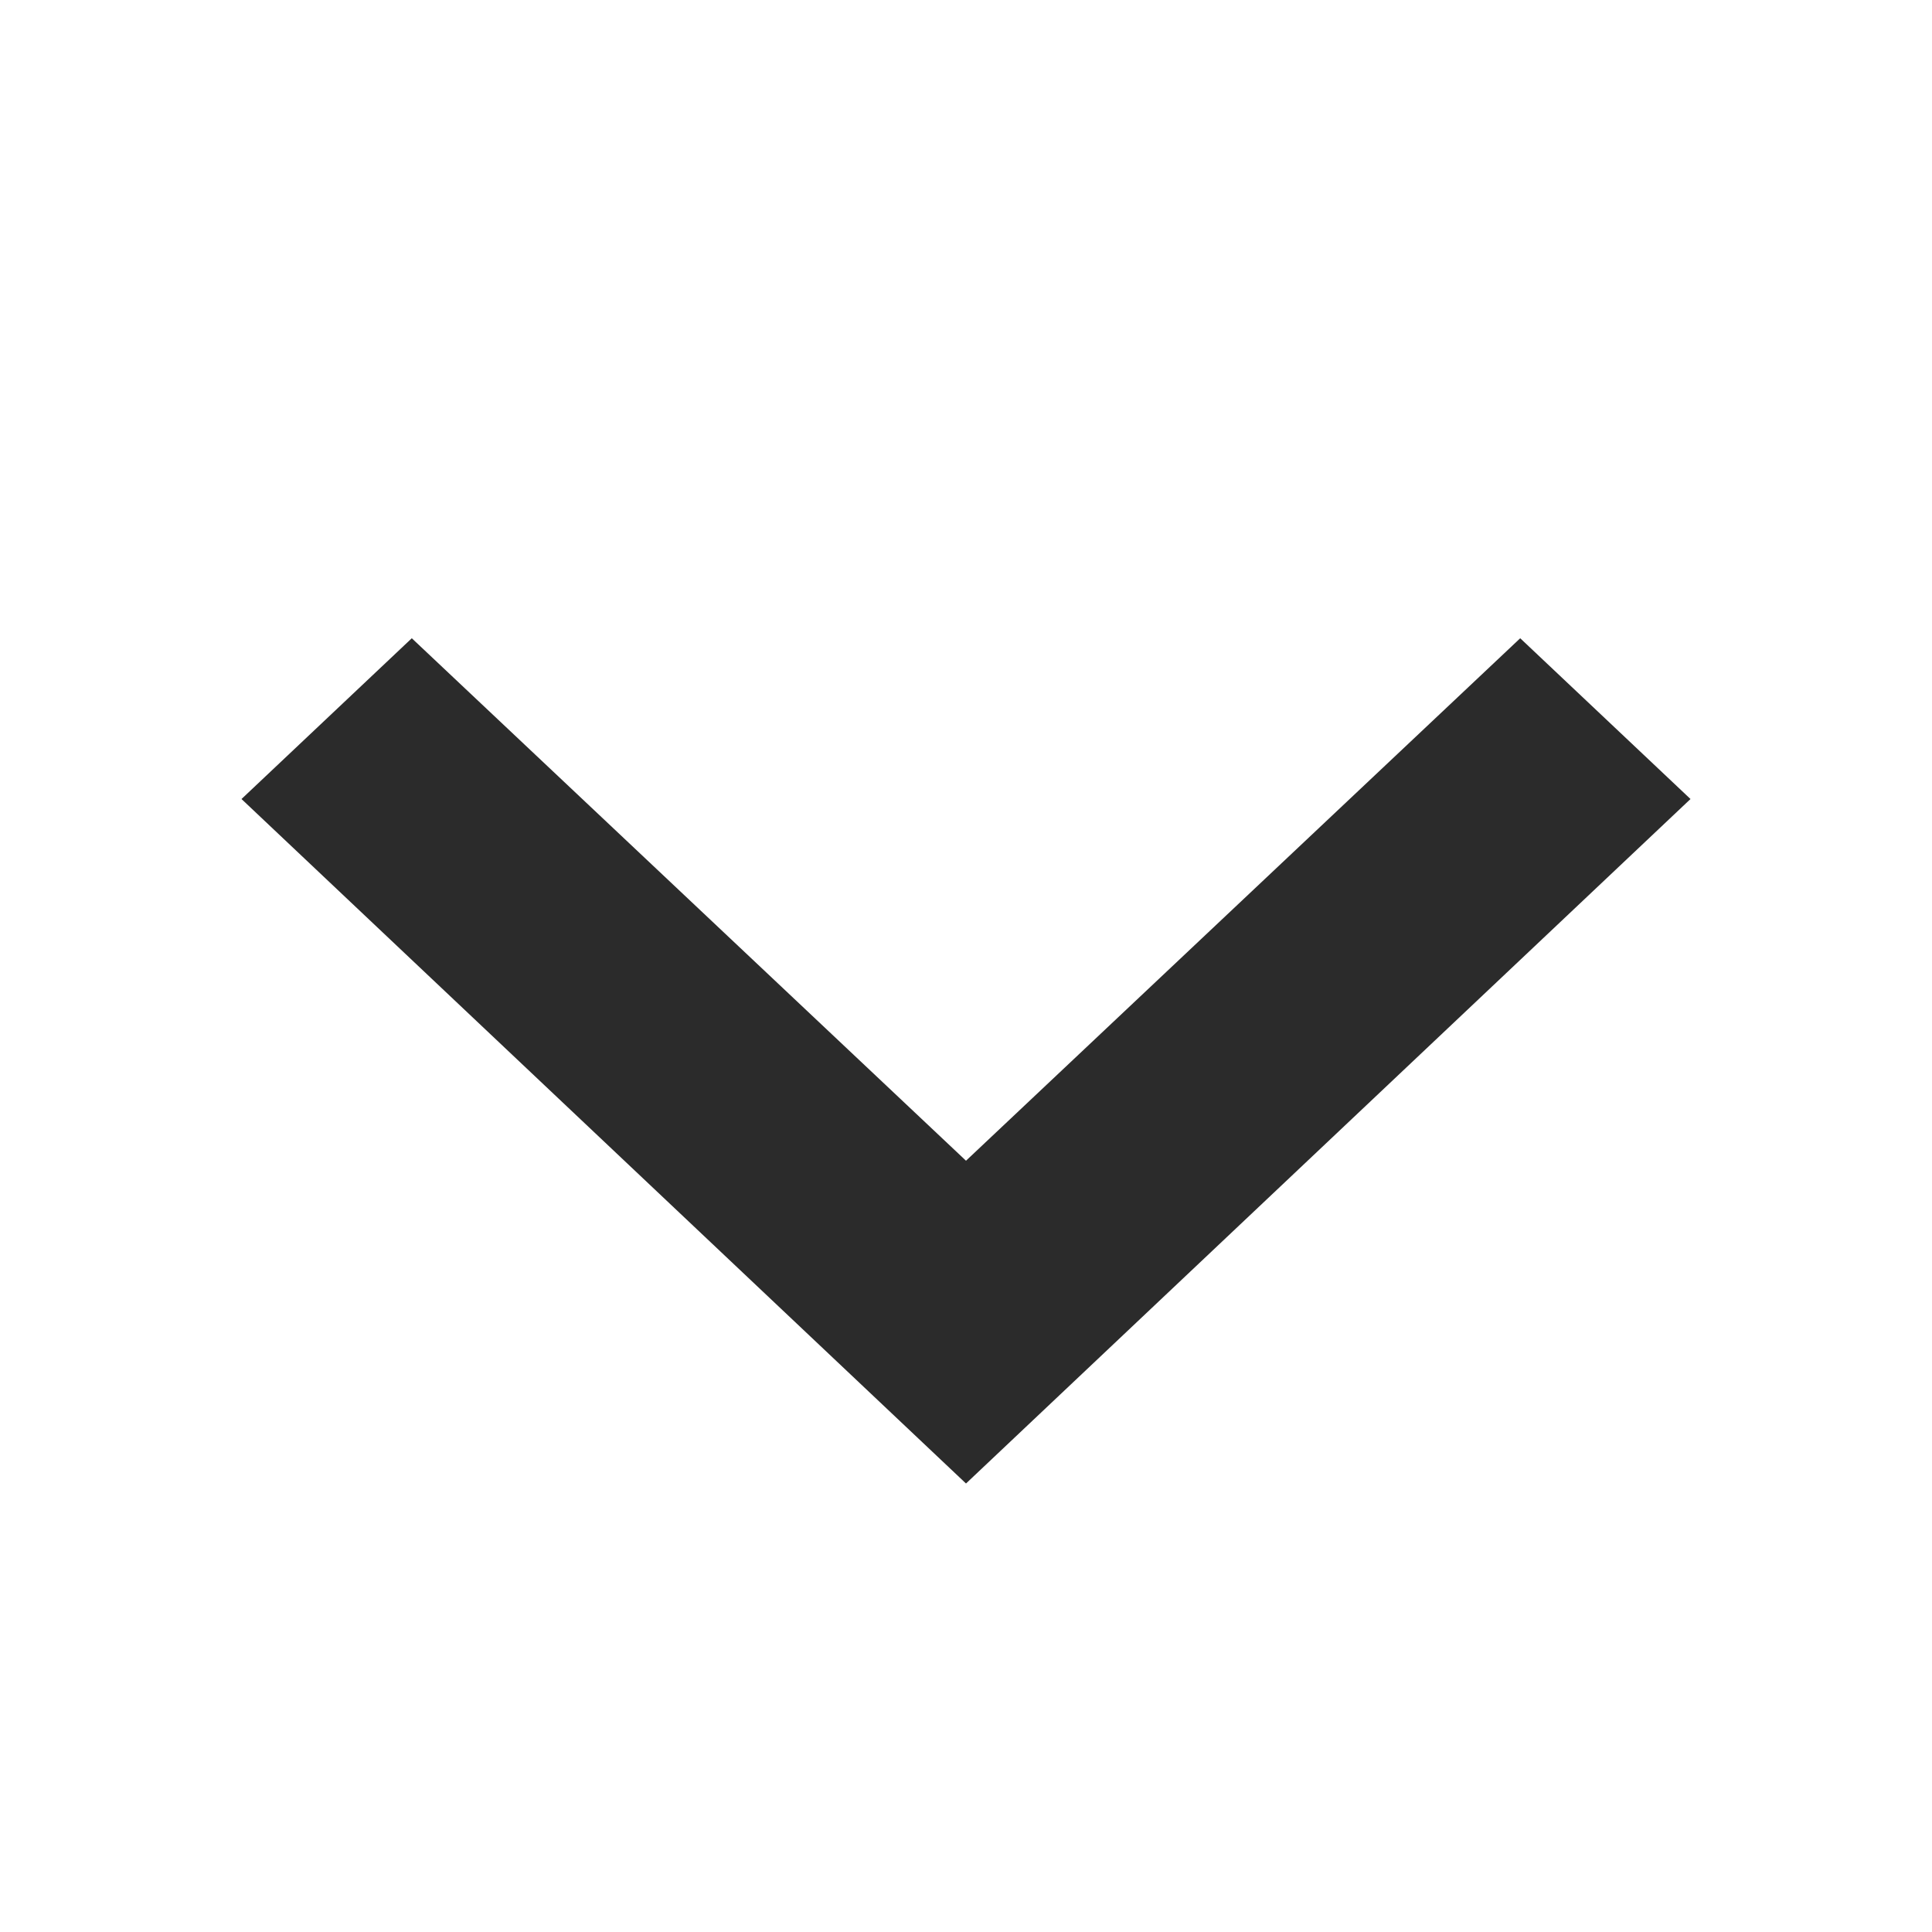
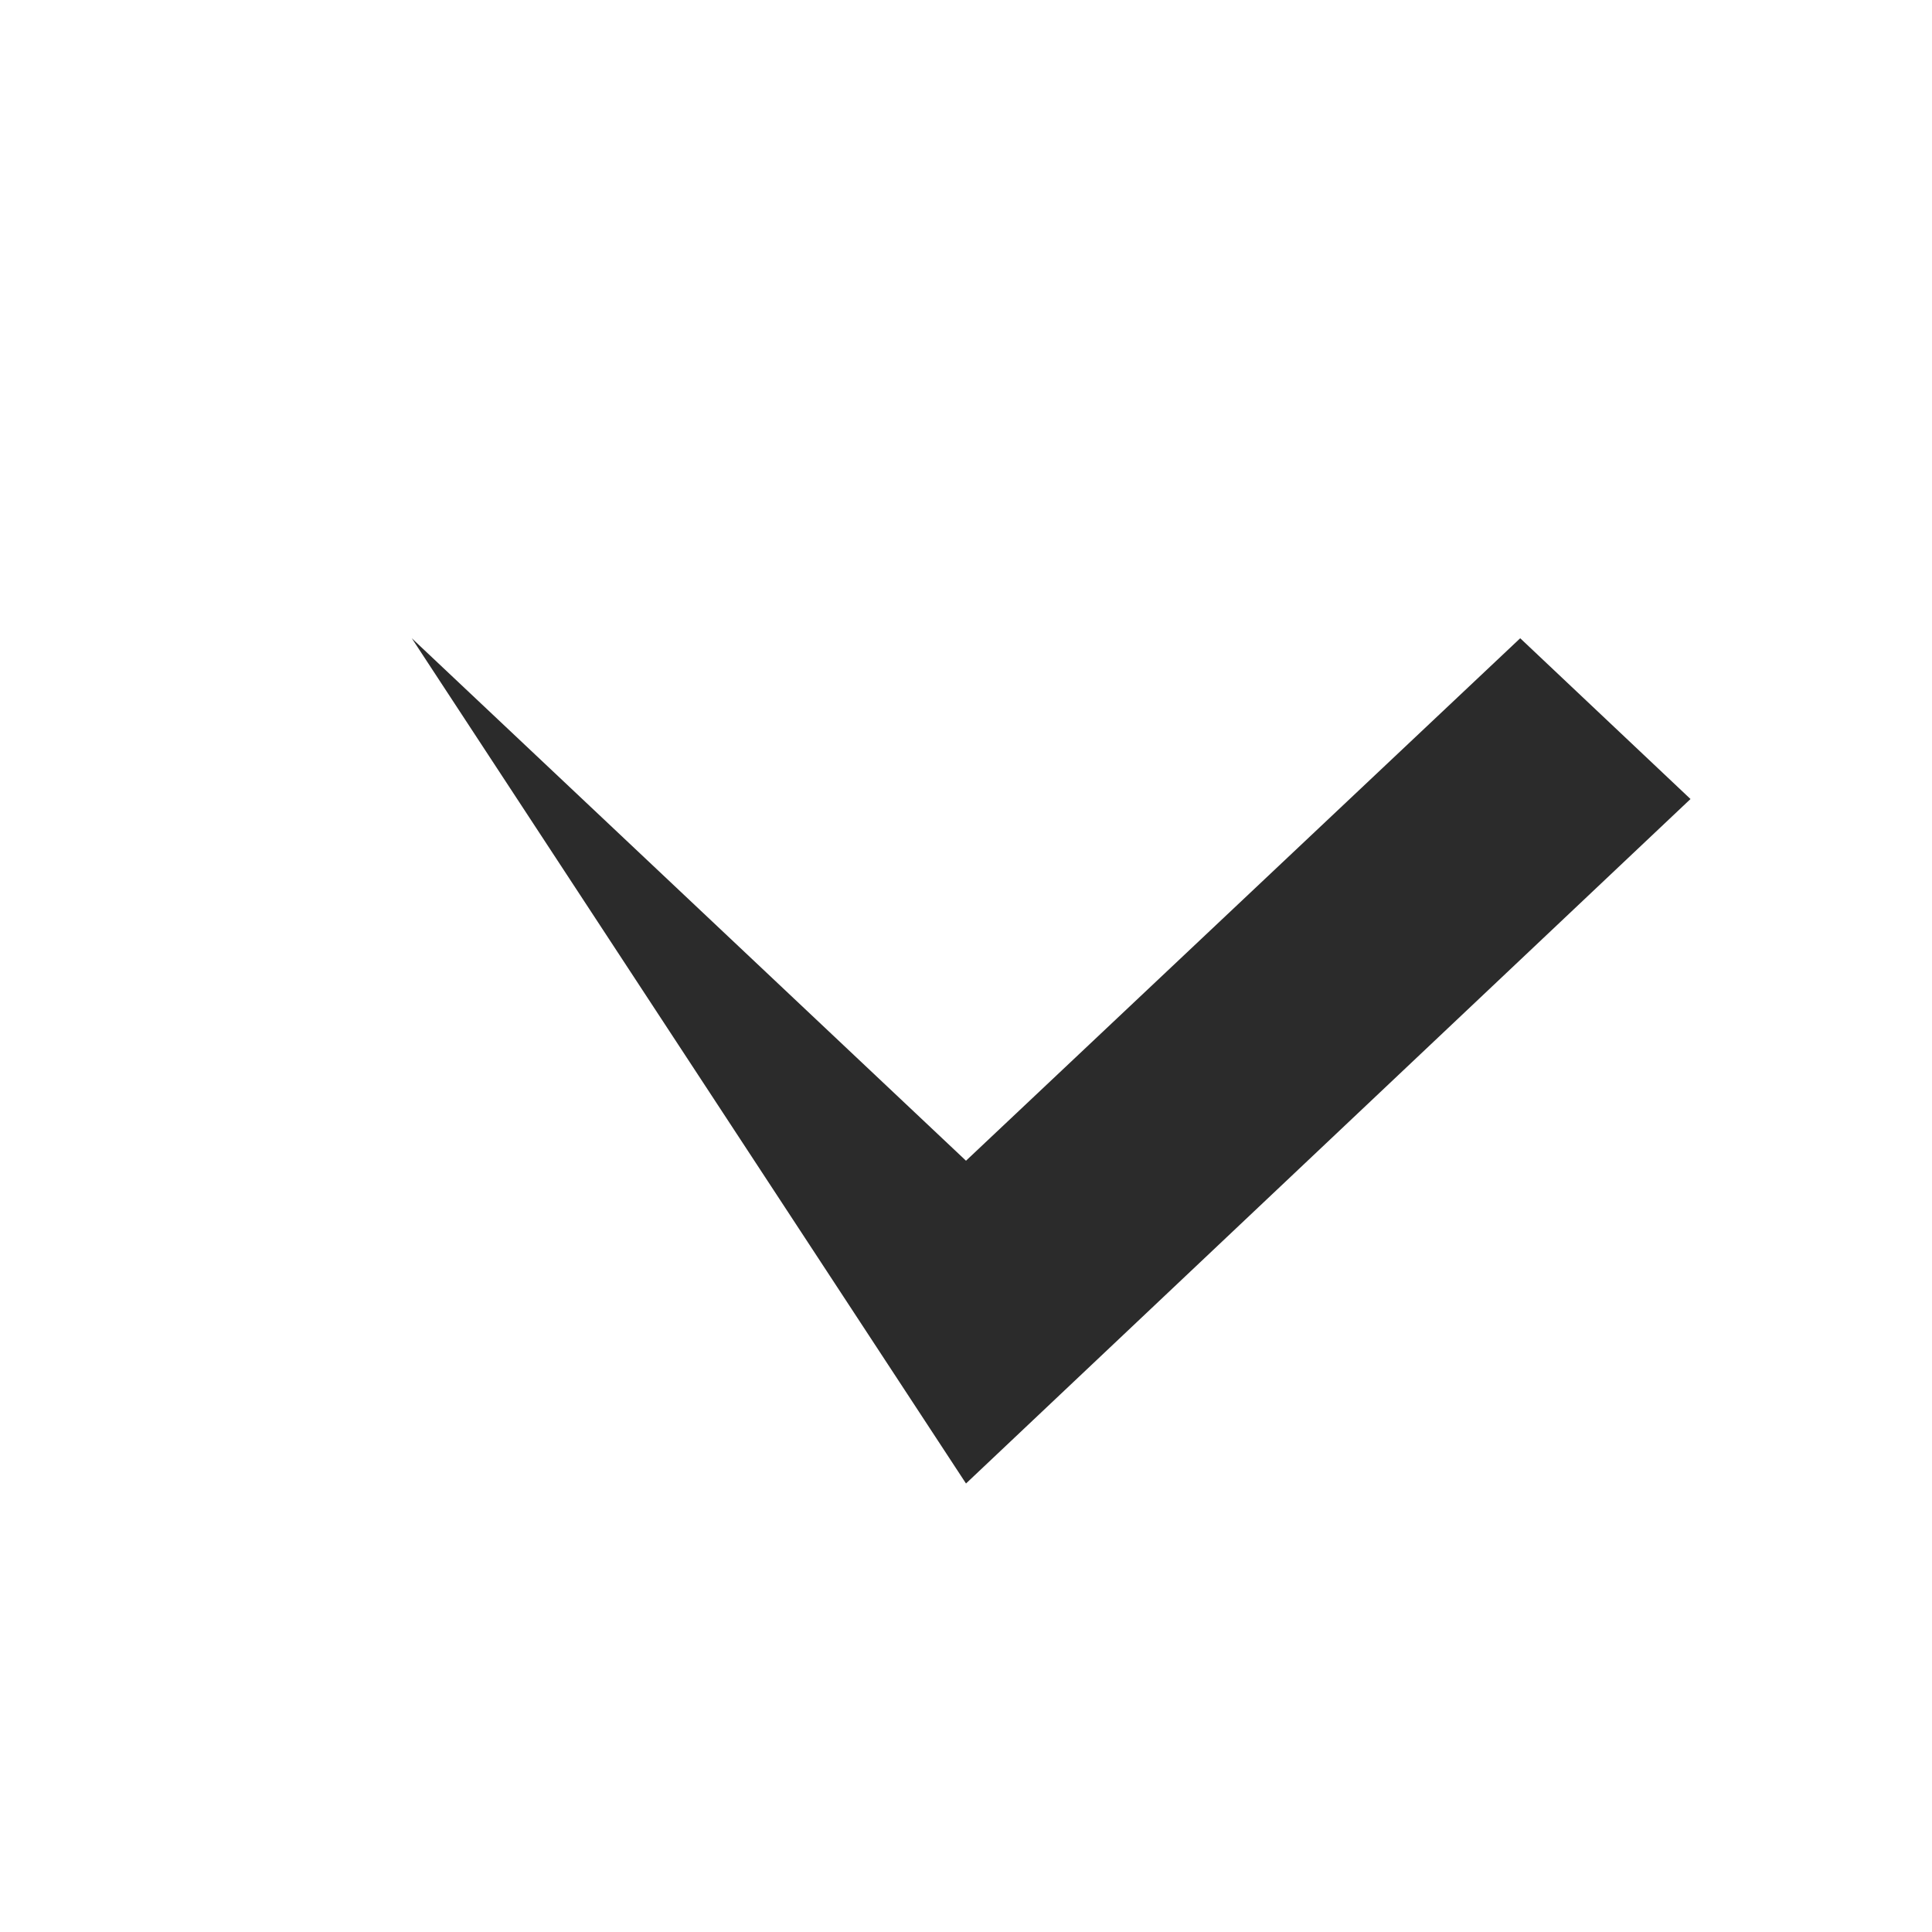
<svg xmlns="http://www.w3.org/2000/svg" width="14" height="14" viewBox="0 0 14 14" fill="none">
-   <path d="M11.016 4.625L7 8.411L2.984 4.625L1.75 5.79L7 10.75L12.25 5.79L11.016 4.625Z" fill="#2B2B2B" />
+   <path d="M11.016 4.625L7 8.411L2.984 4.625L7 10.75L12.25 5.79L11.016 4.625Z" fill="#2B2B2B" />
</svg>